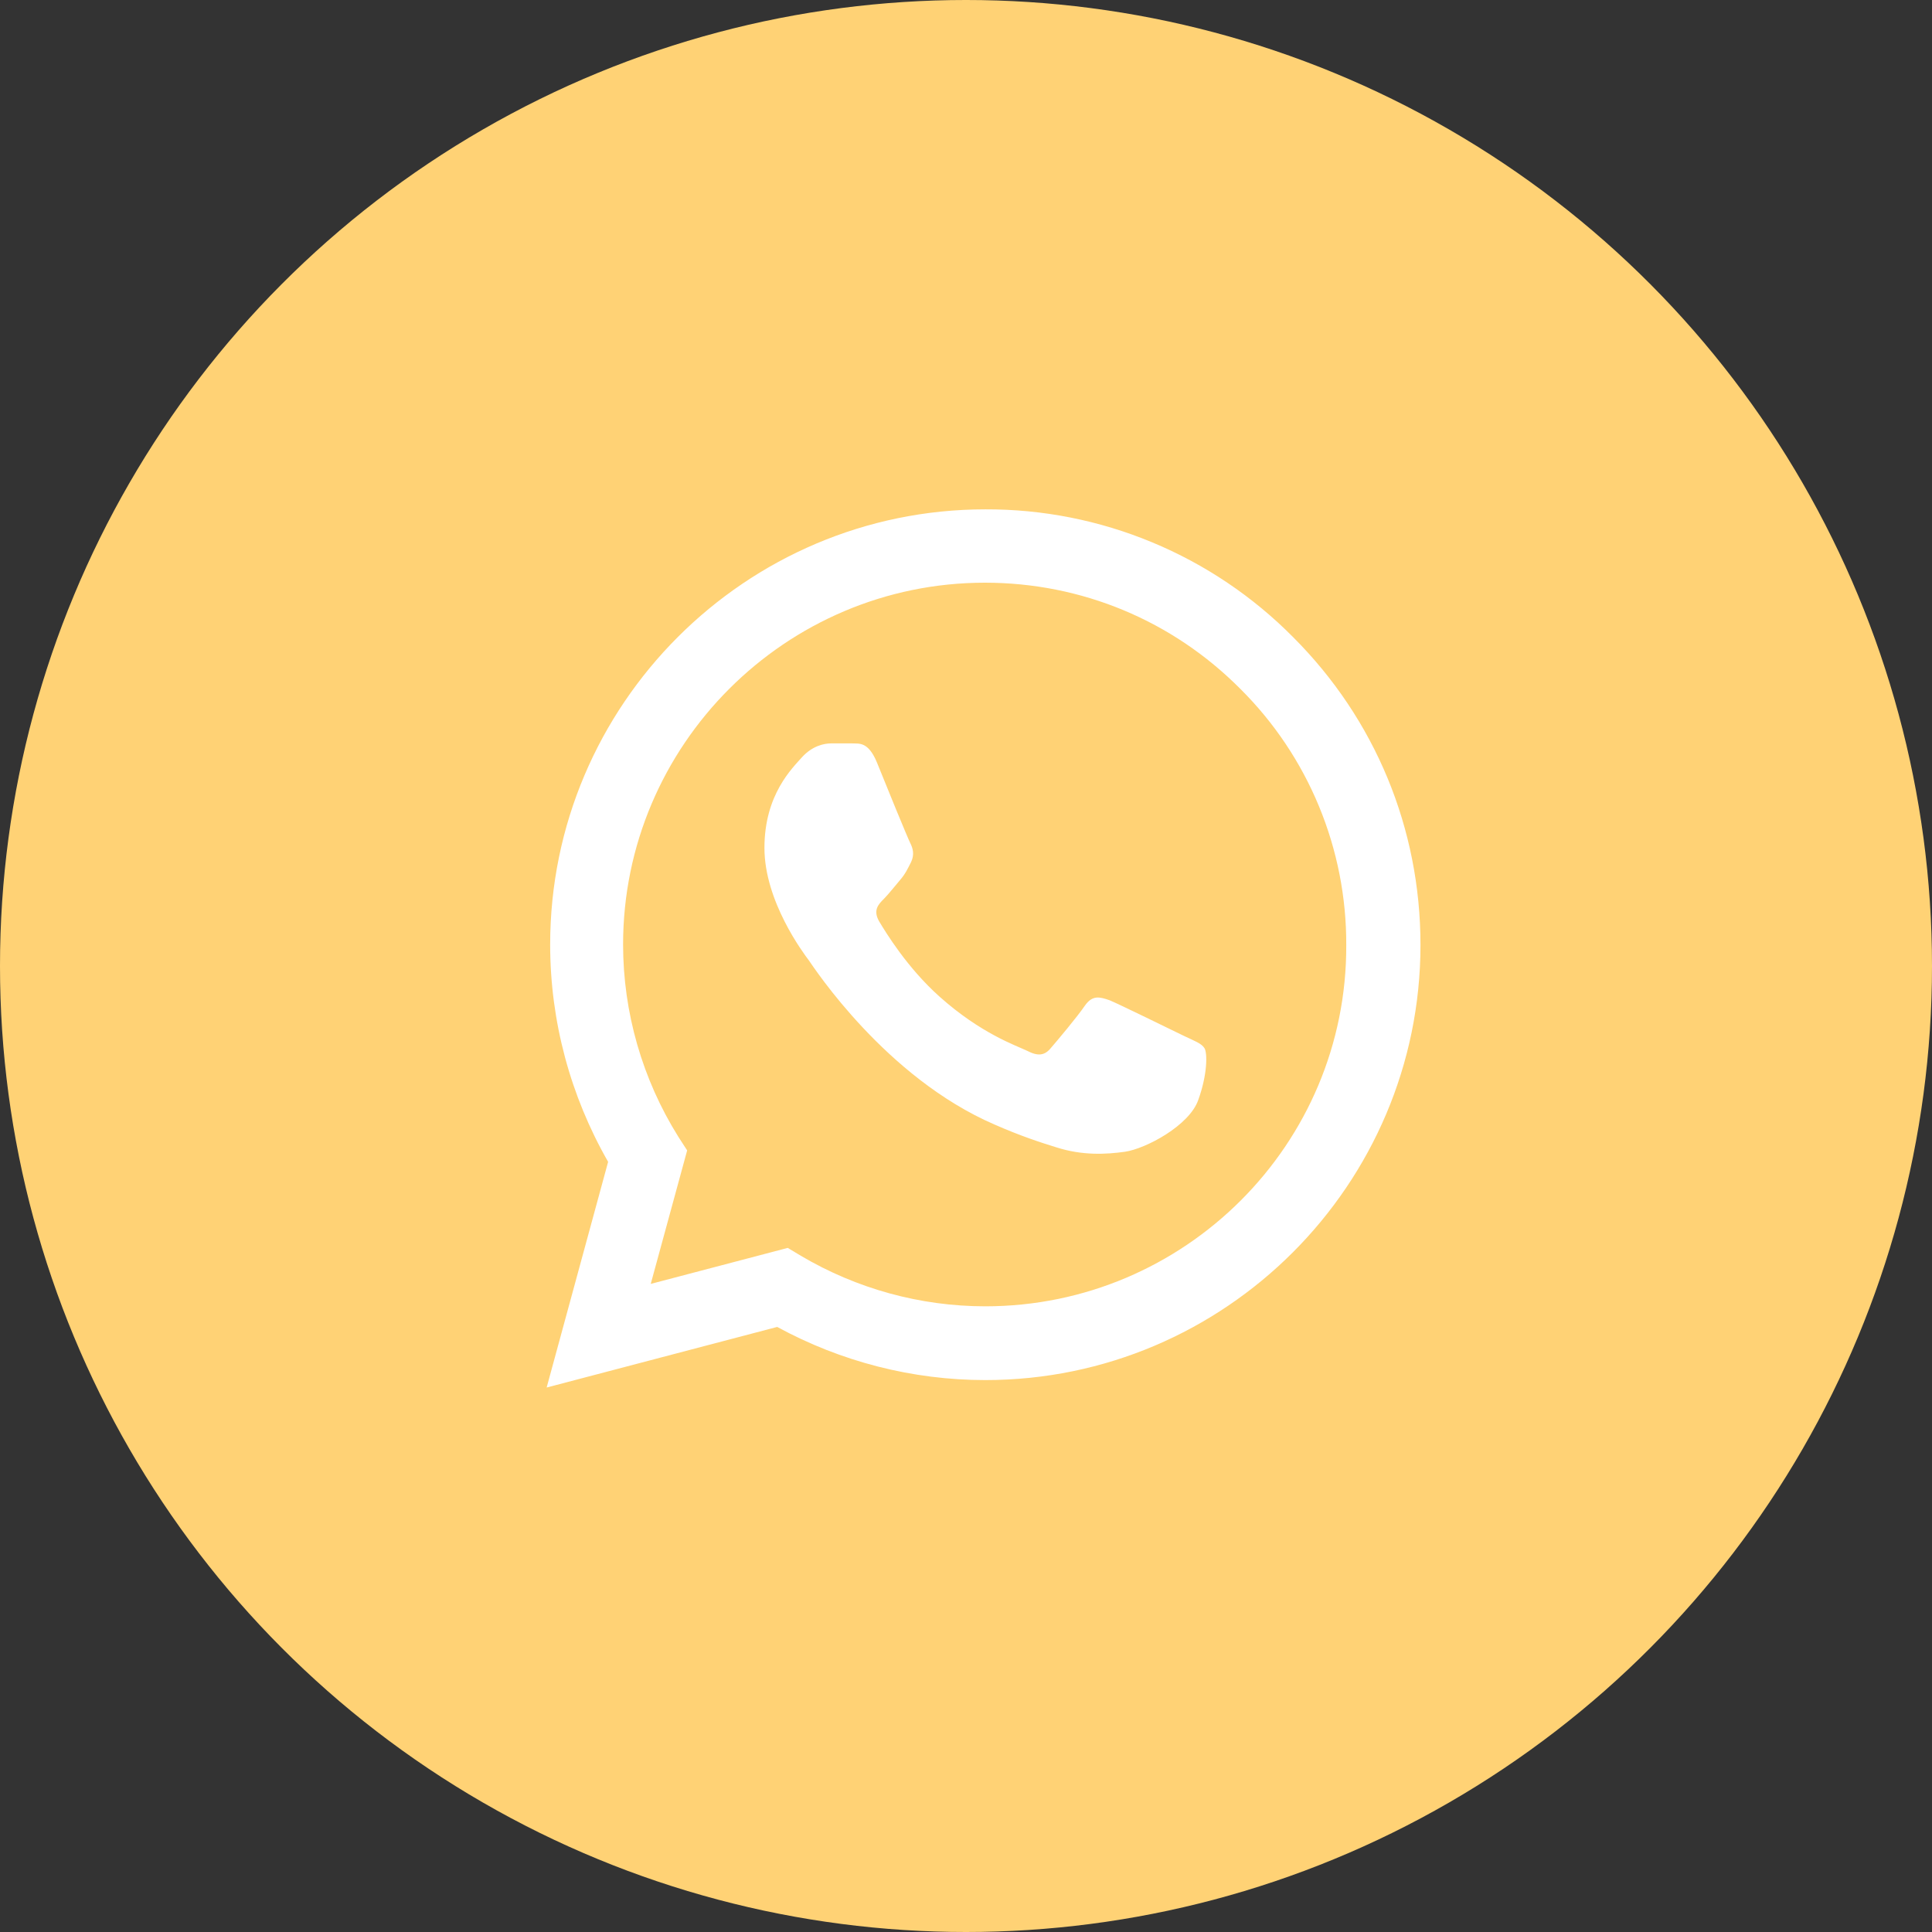
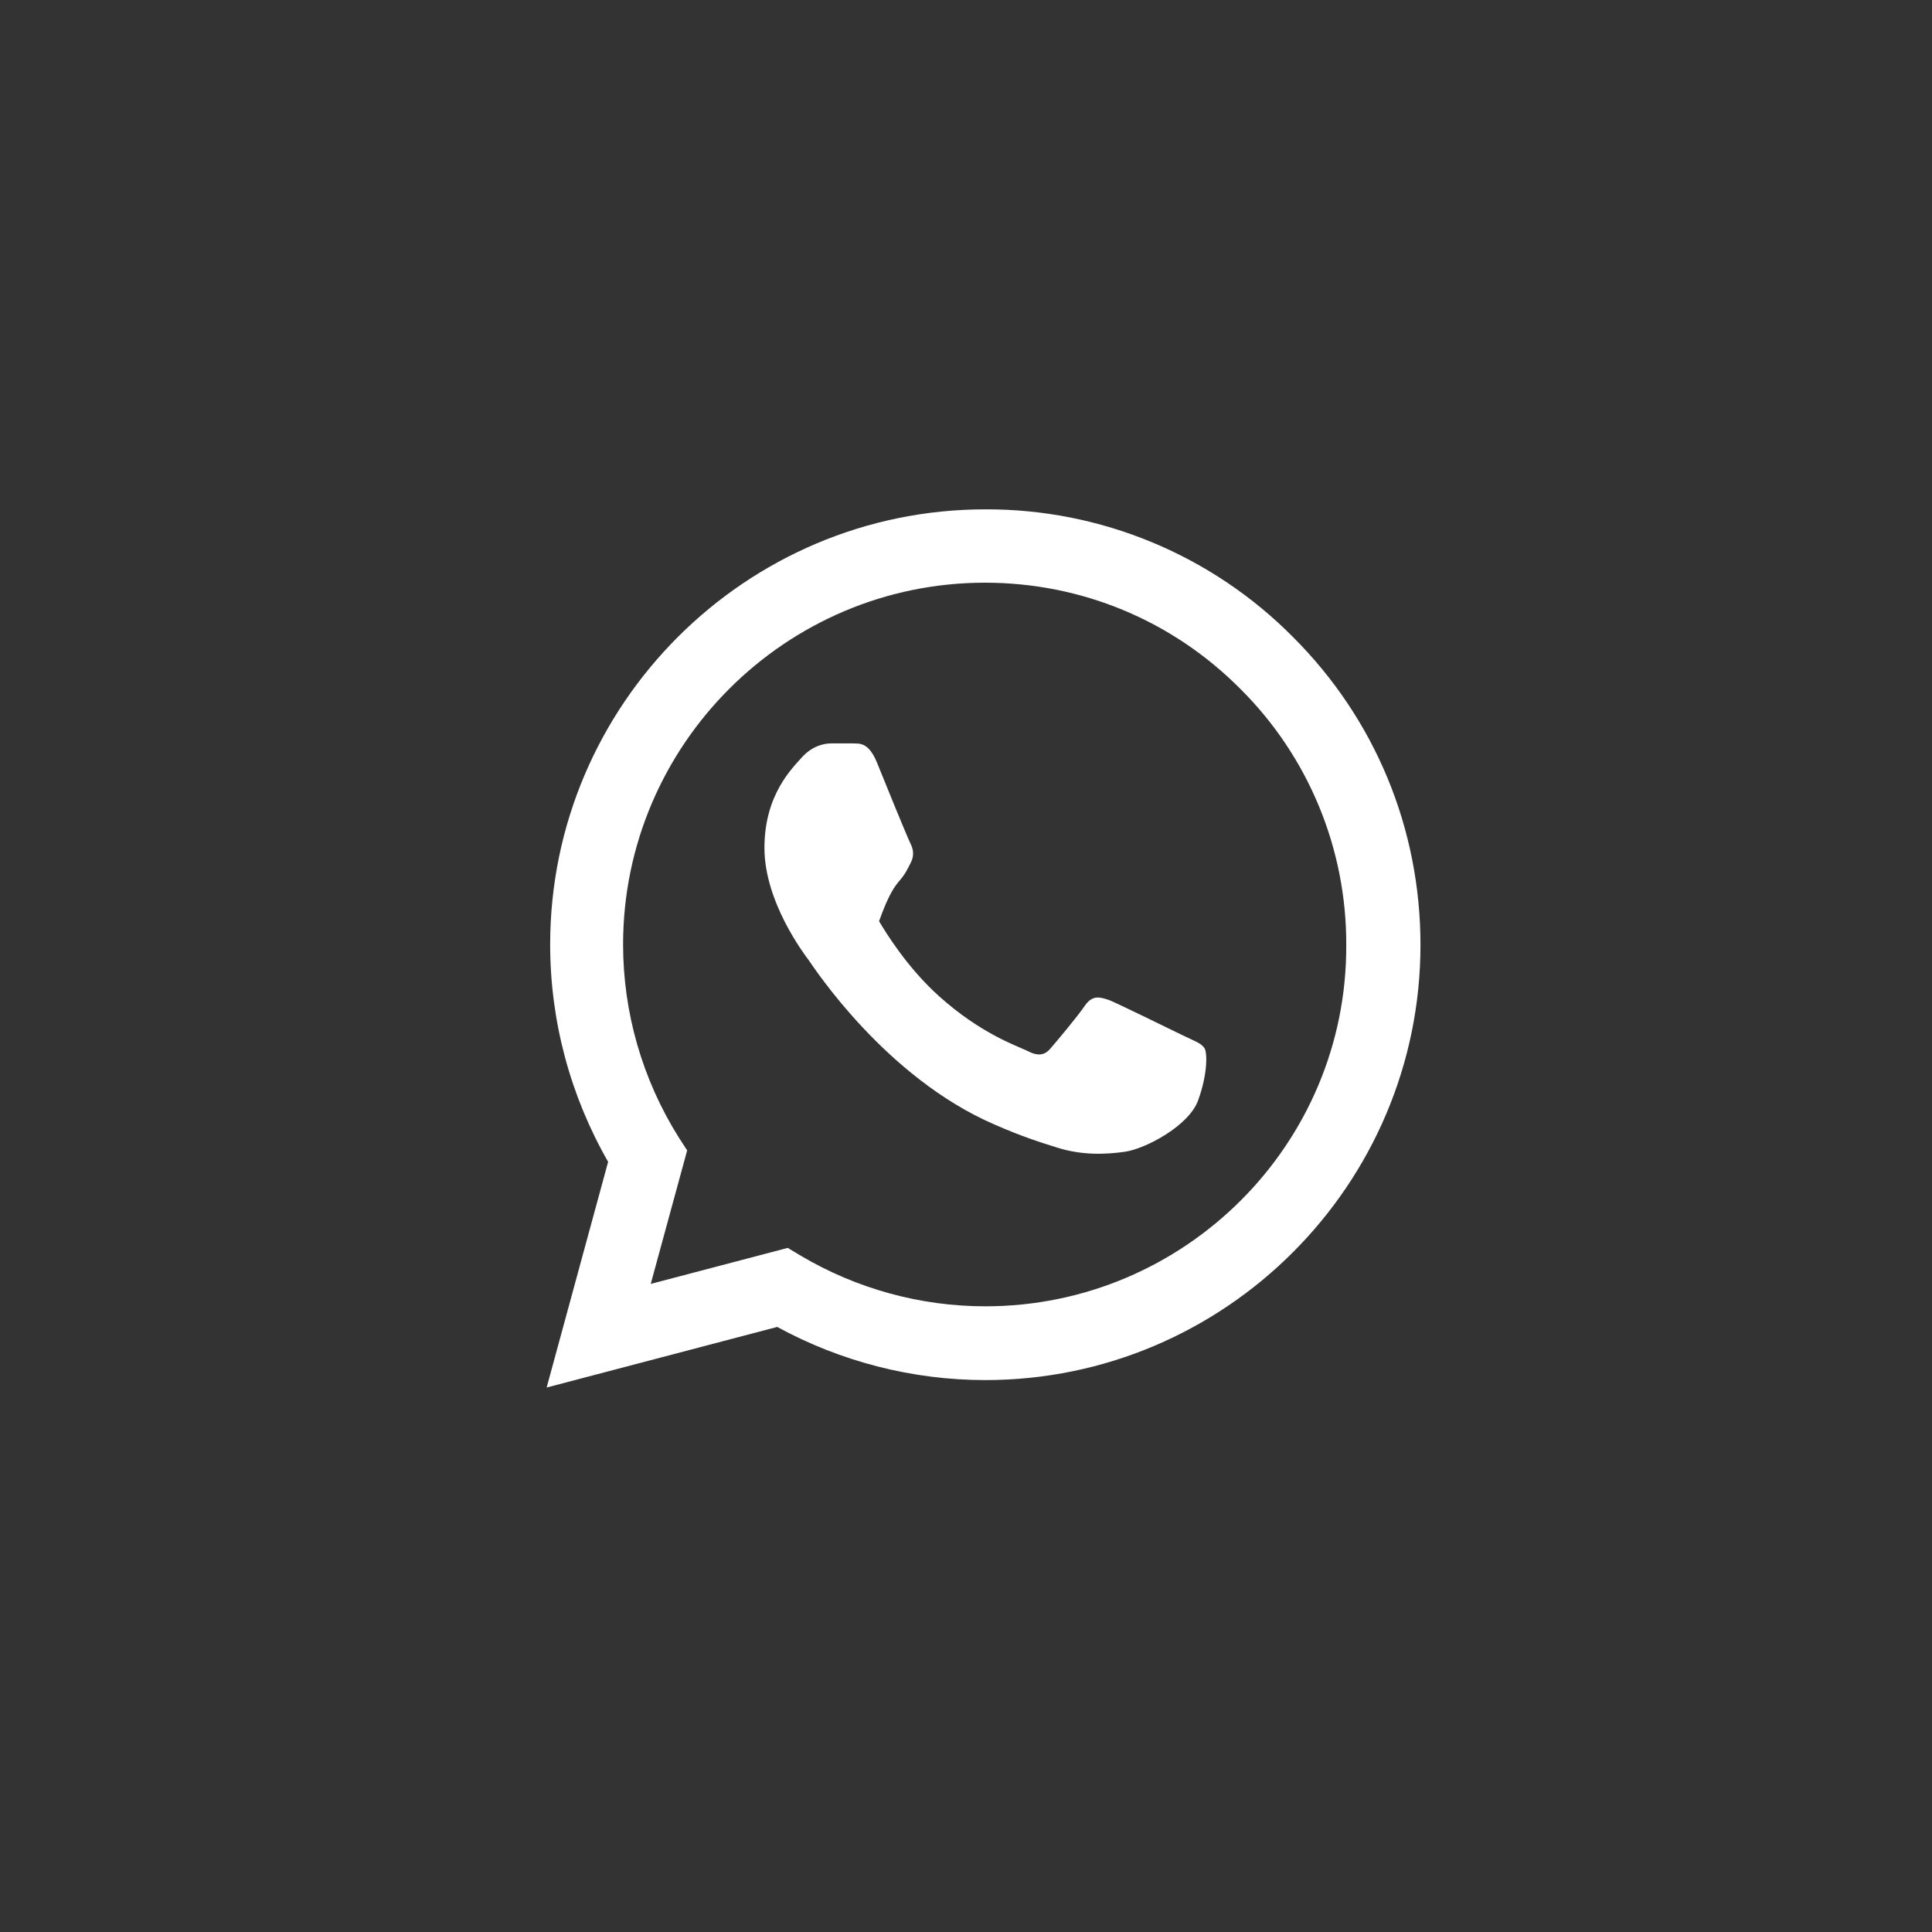
<svg xmlns="http://www.w3.org/2000/svg" width="55" height="55" viewBox="0 0 55 55" fill="none">
  <rect x="0" y="0" width="55" height="55" fill="#333333" stroke="none" />
-   <circle cx="27.5" cy="27.5" r="27.5" fill="#FFD275" />
-   <path d="M36.812 18.138C35.666 16.98 34.301 16.062 32.797 15.438C31.293 14.813 29.679 14.494 28.05 14.5C21.225 14.5 15.662 20.063 15.662 26.888C15.662 29.075 16.238 31.2 17.312 33.075L15.562 39.5L22.125 37.775C23.938 38.763 25.975 39.288 28.05 39.288C34.875 39.288 40.438 33.725 40.438 26.9C40.438 23.588 39.15 20.475 36.812 18.138V18.138ZM28.05 37.188C26.2 37.188 24.387 36.688 22.8 35.75L22.425 35.525L18.525 36.55L19.562 32.75L19.312 32.363C18.285 30.721 17.739 28.824 17.738 26.888C17.738 21.213 22.363 16.588 28.038 16.588C30.788 16.588 33.375 17.663 35.312 19.613C36.272 20.567 37.032 21.703 37.549 22.954C38.066 24.205 38.33 25.547 38.325 26.9C38.35 32.575 33.725 37.188 28.05 37.188V37.188ZM33.7 29.488C33.388 29.338 31.863 28.588 31.587 28.475C31.3 28.375 31.1 28.325 30.887 28.625C30.675 28.938 30.087 29.638 29.913 29.838C29.738 30.05 29.55 30.075 29.238 29.913C28.925 29.763 27.925 29.425 26.75 28.375C25.825 27.55 25.212 26.538 25.025 26.225C24.85 25.913 25 25.75 25.163 25.588C25.3 25.45 25.475 25.225 25.625 25.05C25.775 24.875 25.837 24.738 25.938 24.538C26.038 24.325 25.988 24.15 25.913 24C25.837 23.85 25.212 22.325 24.962 21.7C24.712 21.1 24.45 21.175 24.262 21.163H23.663C23.45 21.163 23.125 21.238 22.837 21.55C22.562 21.863 21.762 22.613 21.762 24.138C21.762 25.663 22.875 27.138 23.025 27.338C23.175 27.55 25.212 30.675 28.312 32.013C29.05 32.338 29.625 32.525 30.075 32.663C30.812 32.9 31.488 32.863 32.025 32.788C32.625 32.7 33.862 32.038 34.112 31.313C34.375 30.588 34.375 29.975 34.288 29.838C34.2 29.7 34.013 29.638 33.7 29.488V29.488Z" fill="white" />
+   <path d="M36.812 18.138C35.666 16.98 34.301 16.062 32.797 15.438C31.293 14.813 29.679 14.494 28.05 14.5C21.225 14.5 15.662 20.063 15.662 26.888C15.662 29.075 16.238 31.2 17.312 33.075L15.562 39.5L22.125 37.775C23.938 38.763 25.975 39.288 28.05 39.288C34.875 39.288 40.438 33.725 40.438 26.9C40.438 23.588 39.15 20.475 36.812 18.138V18.138ZM28.05 37.188C26.2 37.188 24.387 36.688 22.8 35.75L22.425 35.525L18.525 36.55L19.562 32.75L19.312 32.363C18.285 30.721 17.739 28.824 17.738 26.888C17.738 21.213 22.363 16.588 28.038 16.588C30.788 16.588 33.375 17.663 35.312 19.613C36.272 20.567 37.032 21.703 37.549 22.954C38.066 24.205 38.33 25.547 38.325 26.9C38.35 32.575 33.725 37.188 28.05 37.188V37.188ZM33.7 29.488C33.388 29.338 31.863 28.588 31.587 28.475C31.3 28.375 31.1 28.325 30.887 28.625C30.675 28.938 30.087 29.638 29.913 29.838C29.738 30.05 29.55 30.075 29.238 29.913C28.925 29.763 27.925 29.425 26.75 28.375C25.825 27.55 25.212 26.538 25.025 26.225C25.3 25.45 25.475 25.225 25.625 25.05C25.775 24.875 25.837 24.738 25.938 24.538C26.038 24.325 25.988 24.15 25.913 24C25.837 23.85 25.212 22.325 24.962 21.7C24.712 21.1 24.45 21.175 24.262 21.163H23.663C23.45 21.163 23.125 21.238 22.837 21.55C22.562 21.863 21.762 22.613 21.762 24.138C21.762 25.663 22.875 27.138 23.025 27.338C23.175 27.55 25.212 30.675 28.312 32.013C29.05 32.338 29.625 32.525 30.075 32.663C30.812 32.9 31.488 32.863 32.025 32.788C32.625 32.7 33.862 32.038 34.112 31.313C34.375 30.588 34.375 29.975 34.288 29.838C34.2 29.7 34.013 29.638 33.7 29.488V29.488Z" fill="white" />
</svg>